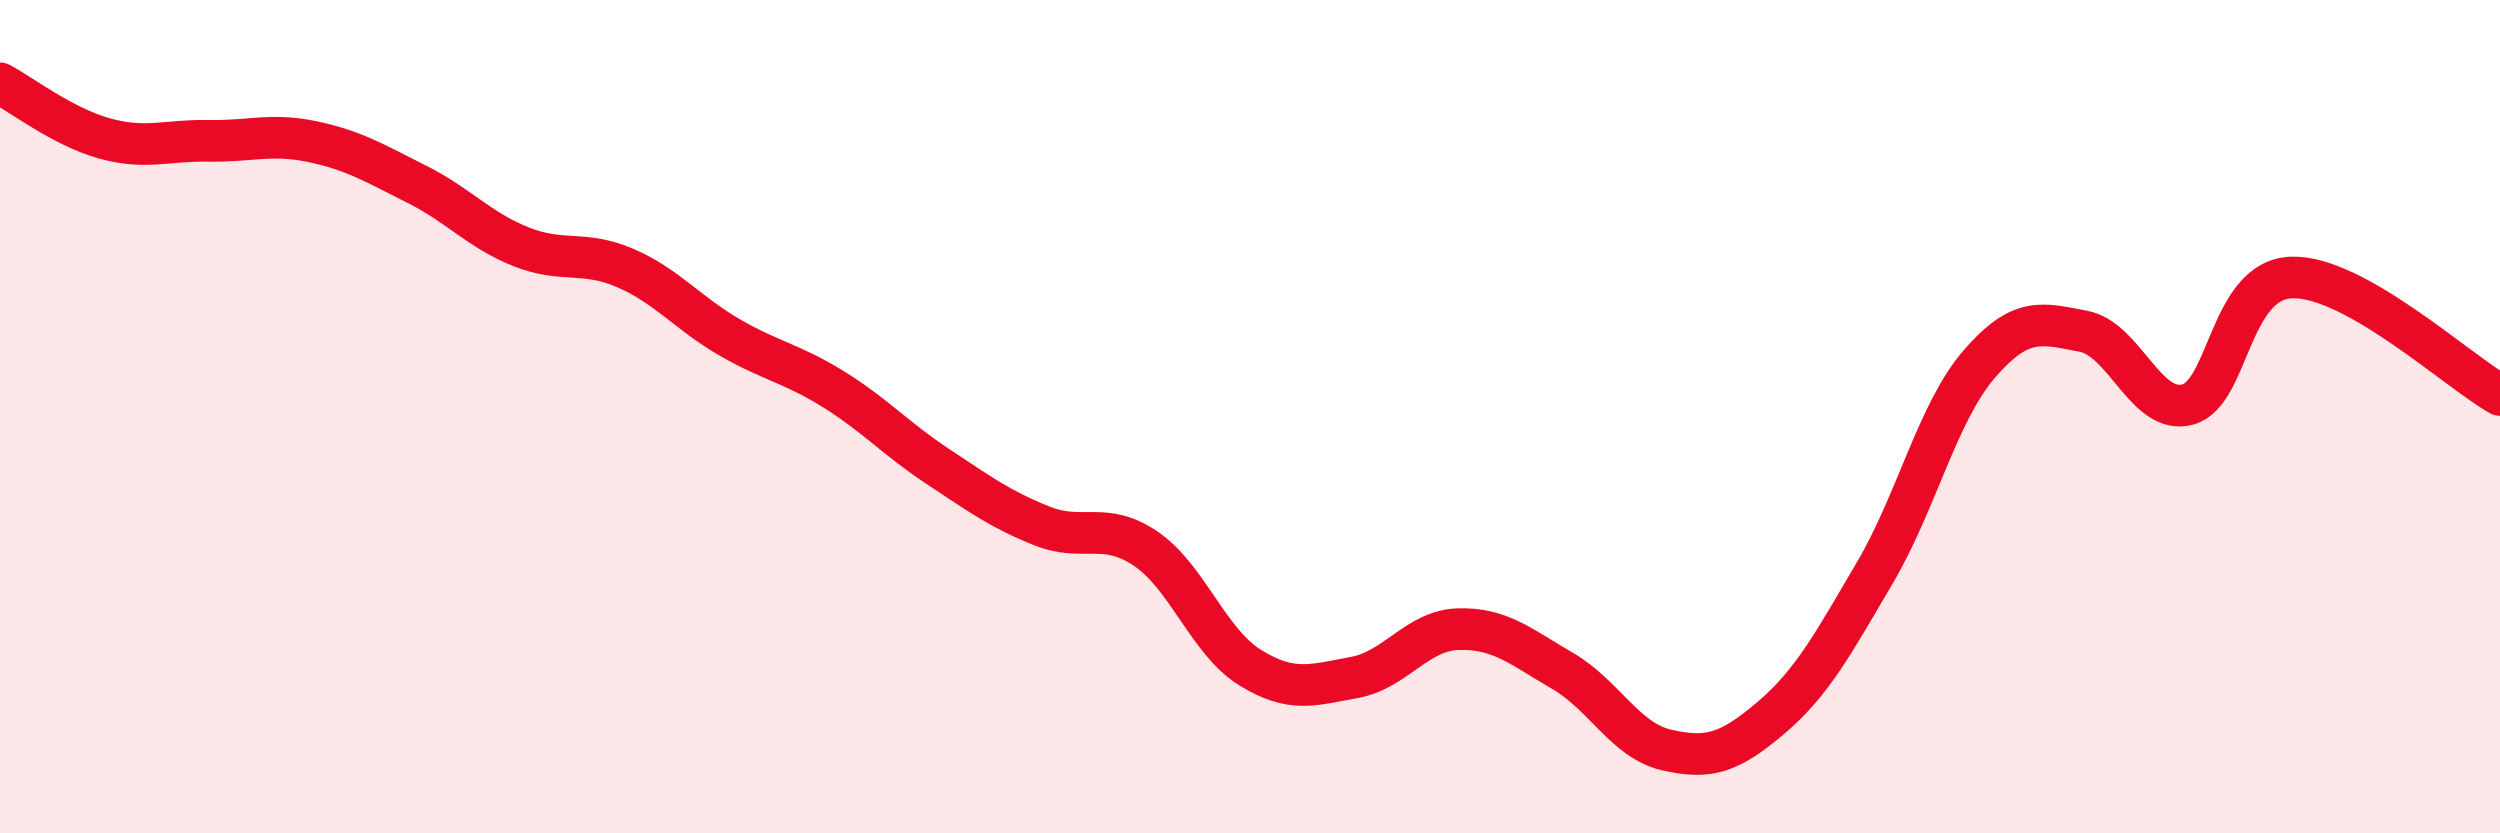
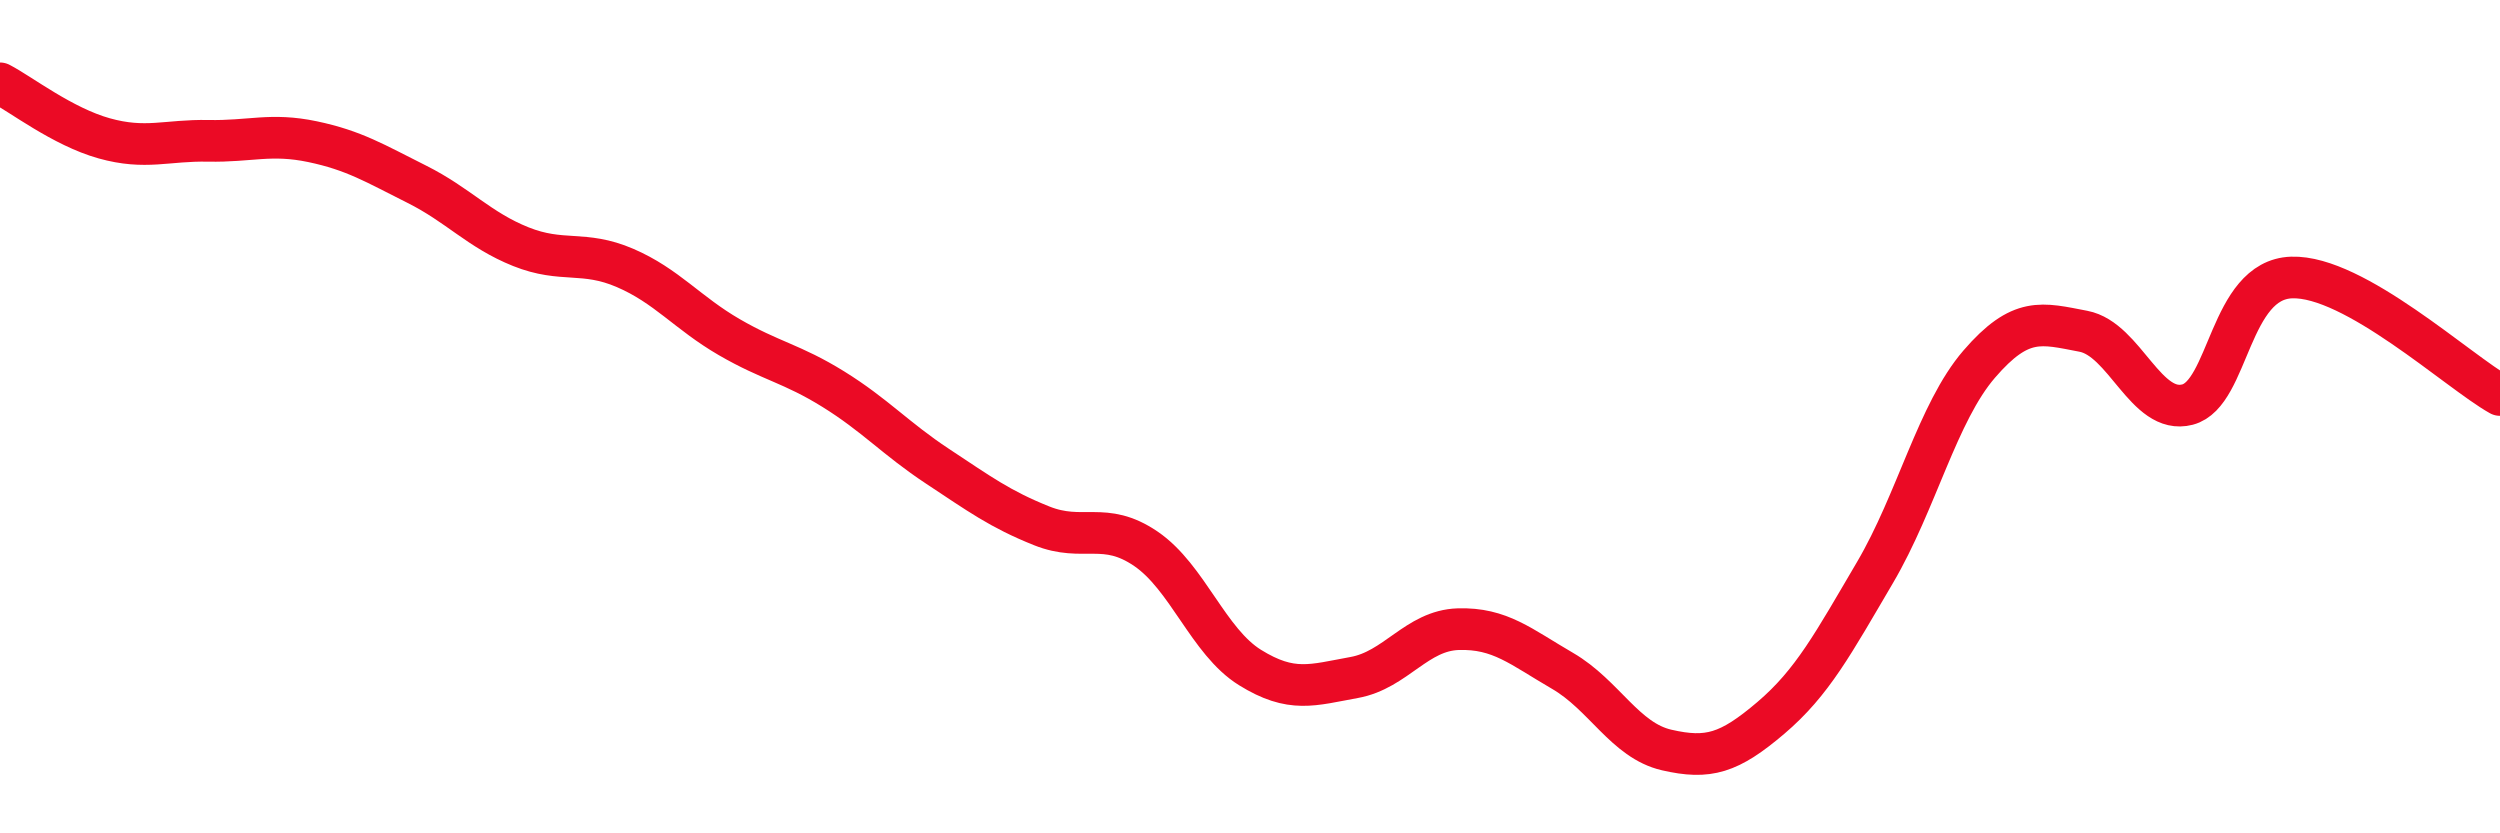
<svg xmlns="http://www.w3.org/2000/svg" width="60" height="20" viewBox="0 0 60 20">
-   <path d="M 0,2 C 0.5,2.26 1.5,3.04 2.5,3.32 C 3.5,3.6 4,3.36 5,3.38 C 6,3.4 6.5,3.19 7.5,3.4 C 8.5,3.61 9,3.92 10,4.42 C 11,4.92 11.5,5.52 12.5,5.92 C 13.5,6.32 14,6 15,6.43 C 16,6.86 16.5,7.51 17.5,8.09 C 18.5,8.67 19,8.72 20,9.34 C 21,9.96 21.5,10.53 22.5,11.19 C 23.5,11.85 24,12.22 25,12.62 C 26,13.02 26.5,12.49 27.5,13.17 C 28.5,13.85 29,15.4 30,16.02 C 31,16.64 31.5,16.44 32.5,16.26 C 33.5,16.08 34,15.13 35,15.1 C 36,15.07 36.5,15.52 37.5,16.1 C 38.5,16.68 39,17.77 40,18 C 41,18.23 41.5,18.08 42.5,17.23 C 43.5,16.38 44,15.44 45,13.74 C 46,12.04 46.5,9.9 47.5,8.74 C 48.5,7.58 49,7.76 50,7.95 C 51,8.14 51.5,9.97 52.5,9.71 C 53.5,9.45 53.5,6.71 55,6.66 C 56.5,6.61 59,8.92 60,9.48L60 20L0 20Z" fill="#EB0A25" opacity="0.1" stroke-linecap="round" stroke-linejoin="round" />
  <path d="M 0,2 C 0.5,2.26 1.5,3.04 2.5,3.32 C 3.5,3.6 4,3.36 5,3.38 C 6,3.4 6.5,3.19 7.5,3.4 C 8.5,3.61 9,3.92 10,4.42 C 11,4.92 11.5,5.52 12.5,5.92 C 13.5,6.32 14,6 15,6.43 C 16,6.86 16.5,7.51 17.5,8.09 C 18.5,8.67 19,8.72 20,9.34 C 21,9.96 21.5,10.53 22.5,11.19 C 23.5,11.85 24,12.22 25,12.62 C 26,13.02 26.5,12.49 27.5,13.17 C 28.5,13.85 29,15.4 30,16.02 C 31,16.64 31.5,16.44 32.5,16.26 C 33.5,16.08 34,15.13 35,15.1 C 36,15.07 36.5,15.52 37.5,16.1 C 38.5,16.68 39,17.77 40,18 C 41,18.23 41.5,18.08 42.5,17.23 C 43.5,16.38 44,15.44 45,13.74 C 46,12.04 46.5,9.9 47.5,8.74 C 48.5,7.58 49,7.76 50,7.95 C 51,8.14 51.5,9.97 52.5,9.71 C 53.5,9.45 53.5,6.71 55,6.66 C 56.5,6.61 59,8.92 60,9.48" stroke="#EB0A25" stroke-width="1" fill="none" stroke-linecap="round" stroke-linejoin="round" />
</svg>